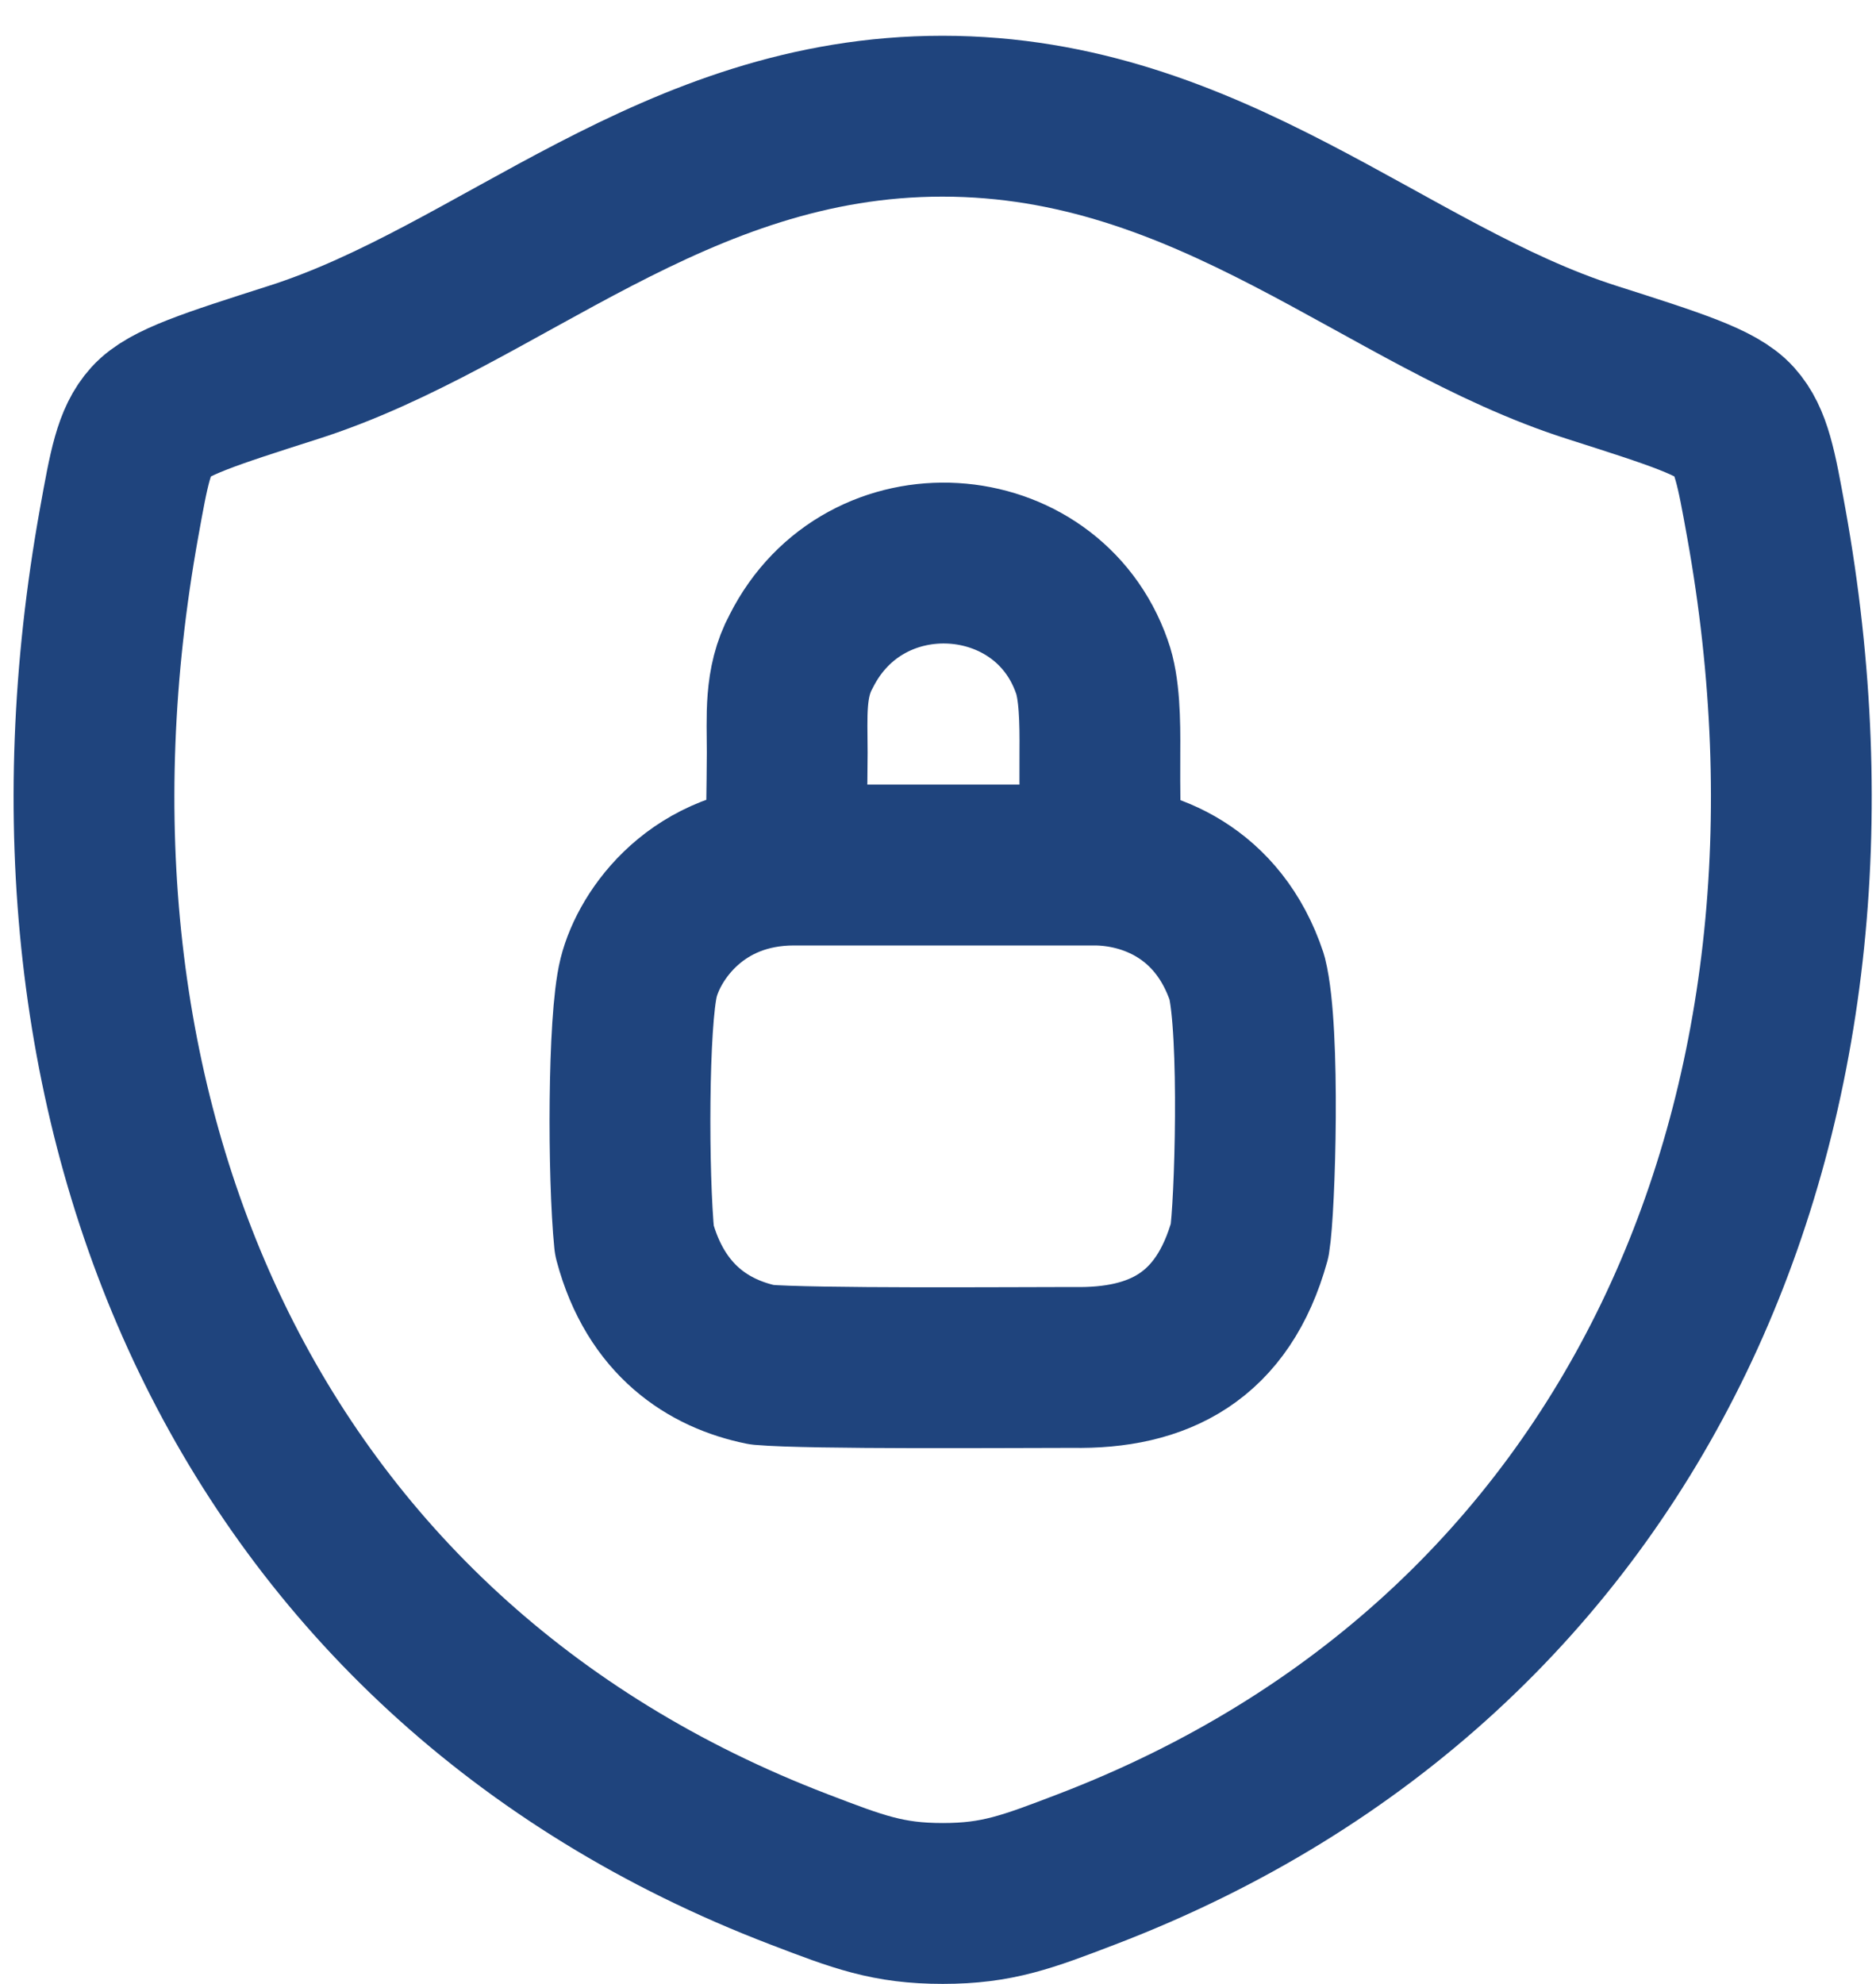
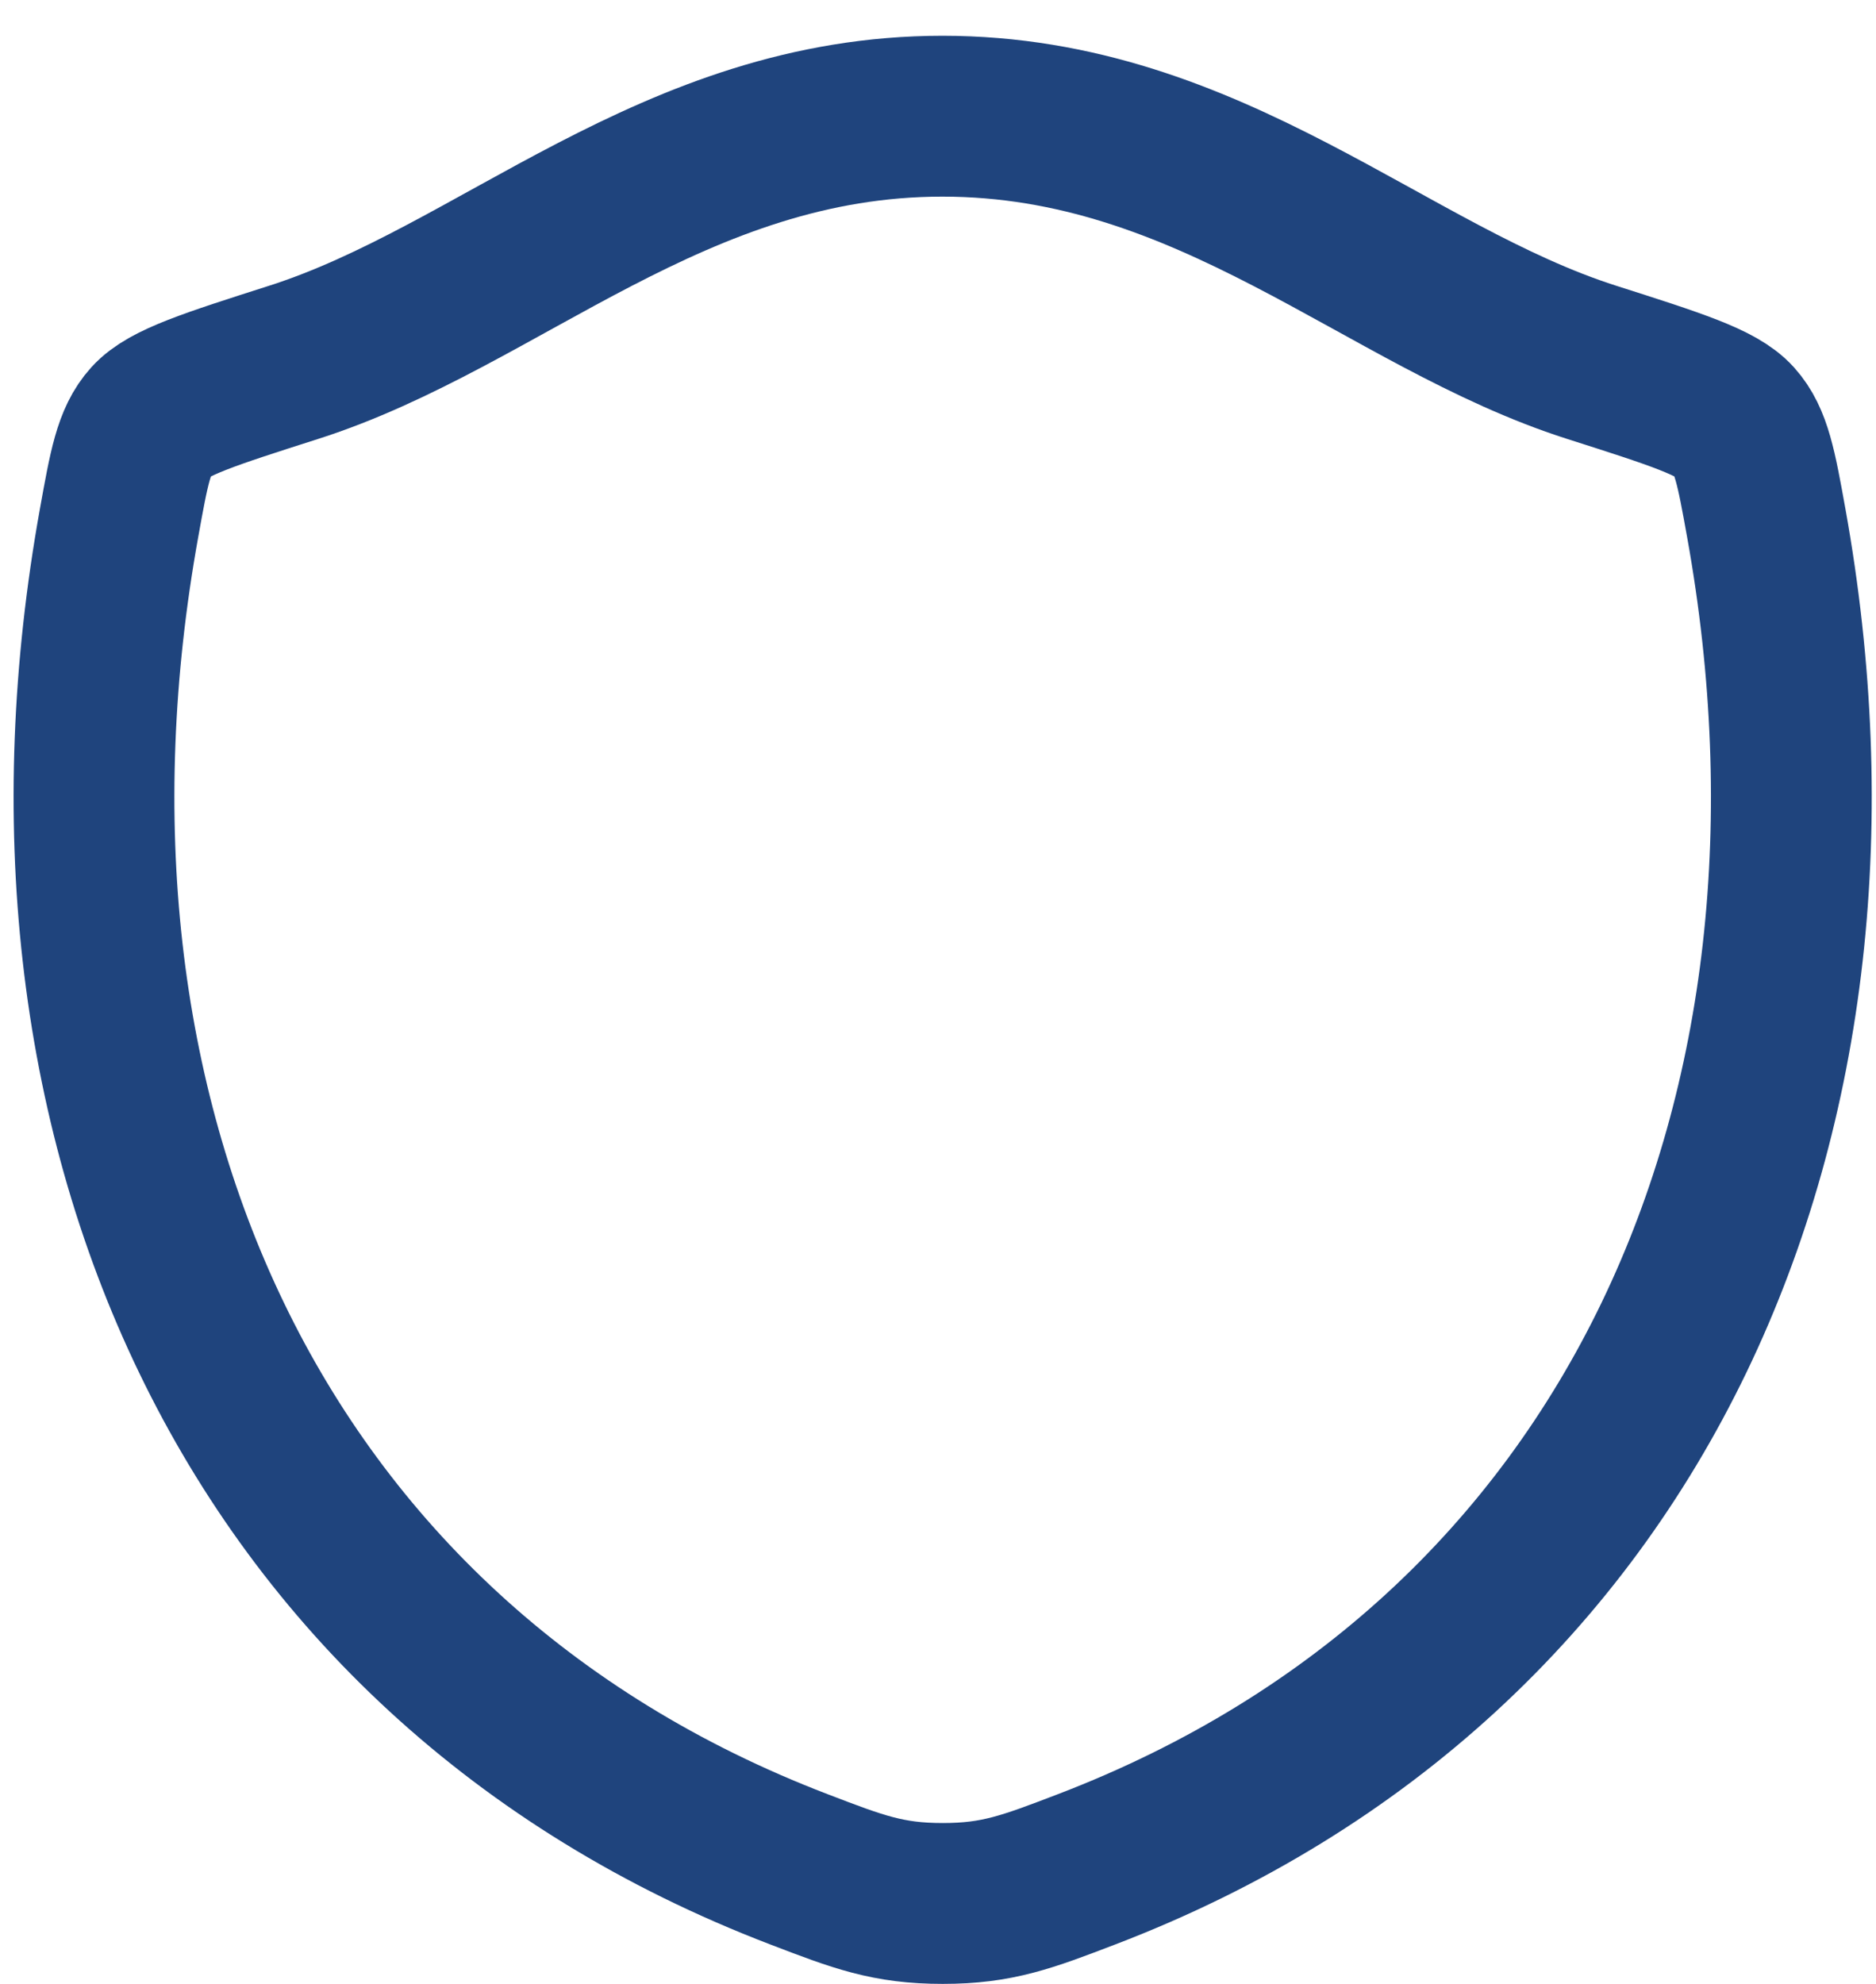
<svg xmlns="http://www.w3.org/2000/svg" width="35" height="37" viewBox="0 0 35 37" fill="none">
  <path d="M17.583 2.167C12.57 2.167 9.32 5.532 5.477 6.758C3.913 7.258 3.132 7.507 2.815 7.858C2.498 8.208 2.407 8.723 2.222 9.75C0.238 20.743 4.572 30.907 14.905 34.863C16.013 35.288 16.568 35.5 17.588 35.5C18.608 35.5 19.165 35.287 20.275 34.862C30.607 30.907 34.935 20.743 32.952 9.75C32.767 8.723 32.673 8.208 32.357 7.857C32.04 7.505 31.26 7.257 29.697 6.758C25.852 5.532 22.597 2.167 17.583 2.167Z" stroke="#1F447D" stroke-width="3" stroke-linecap="round" stroke-linejoin="round" />
-   <path d="M14.67 15.432C14.67 15.332 14.683 14.755 14.687 14.032C14.687 13.368 14.63 12.732 14.947 12.148C16.13 9.792 19.53 10.032 20.37 12.432C20.515 12.827 20.525 13.452 20.52 14.032C20.515 14.77 20.53 15.432 20.53 15.432M14.815 16.133C13.015 16.133 12.115 17.433 11.915 18.233C11.715 19.033 11.715 21.933 11.835 23.133C12.235 24.633 13.235 25.253 14.215 25.453C15.115 25.533 18.915 25.503 20.015 25.503C21.615 25.533 22.815 24.933 23.315 23.133C23.415 22.533 23.515 19.233 23.265 18.233C22.735 16.633 21.415 16.133 20.415 16.133H14.815Z" stroke="#1F447D" stroke-width="3" stroke-linecap="round" stroke-linejoin="round" />
</svg>